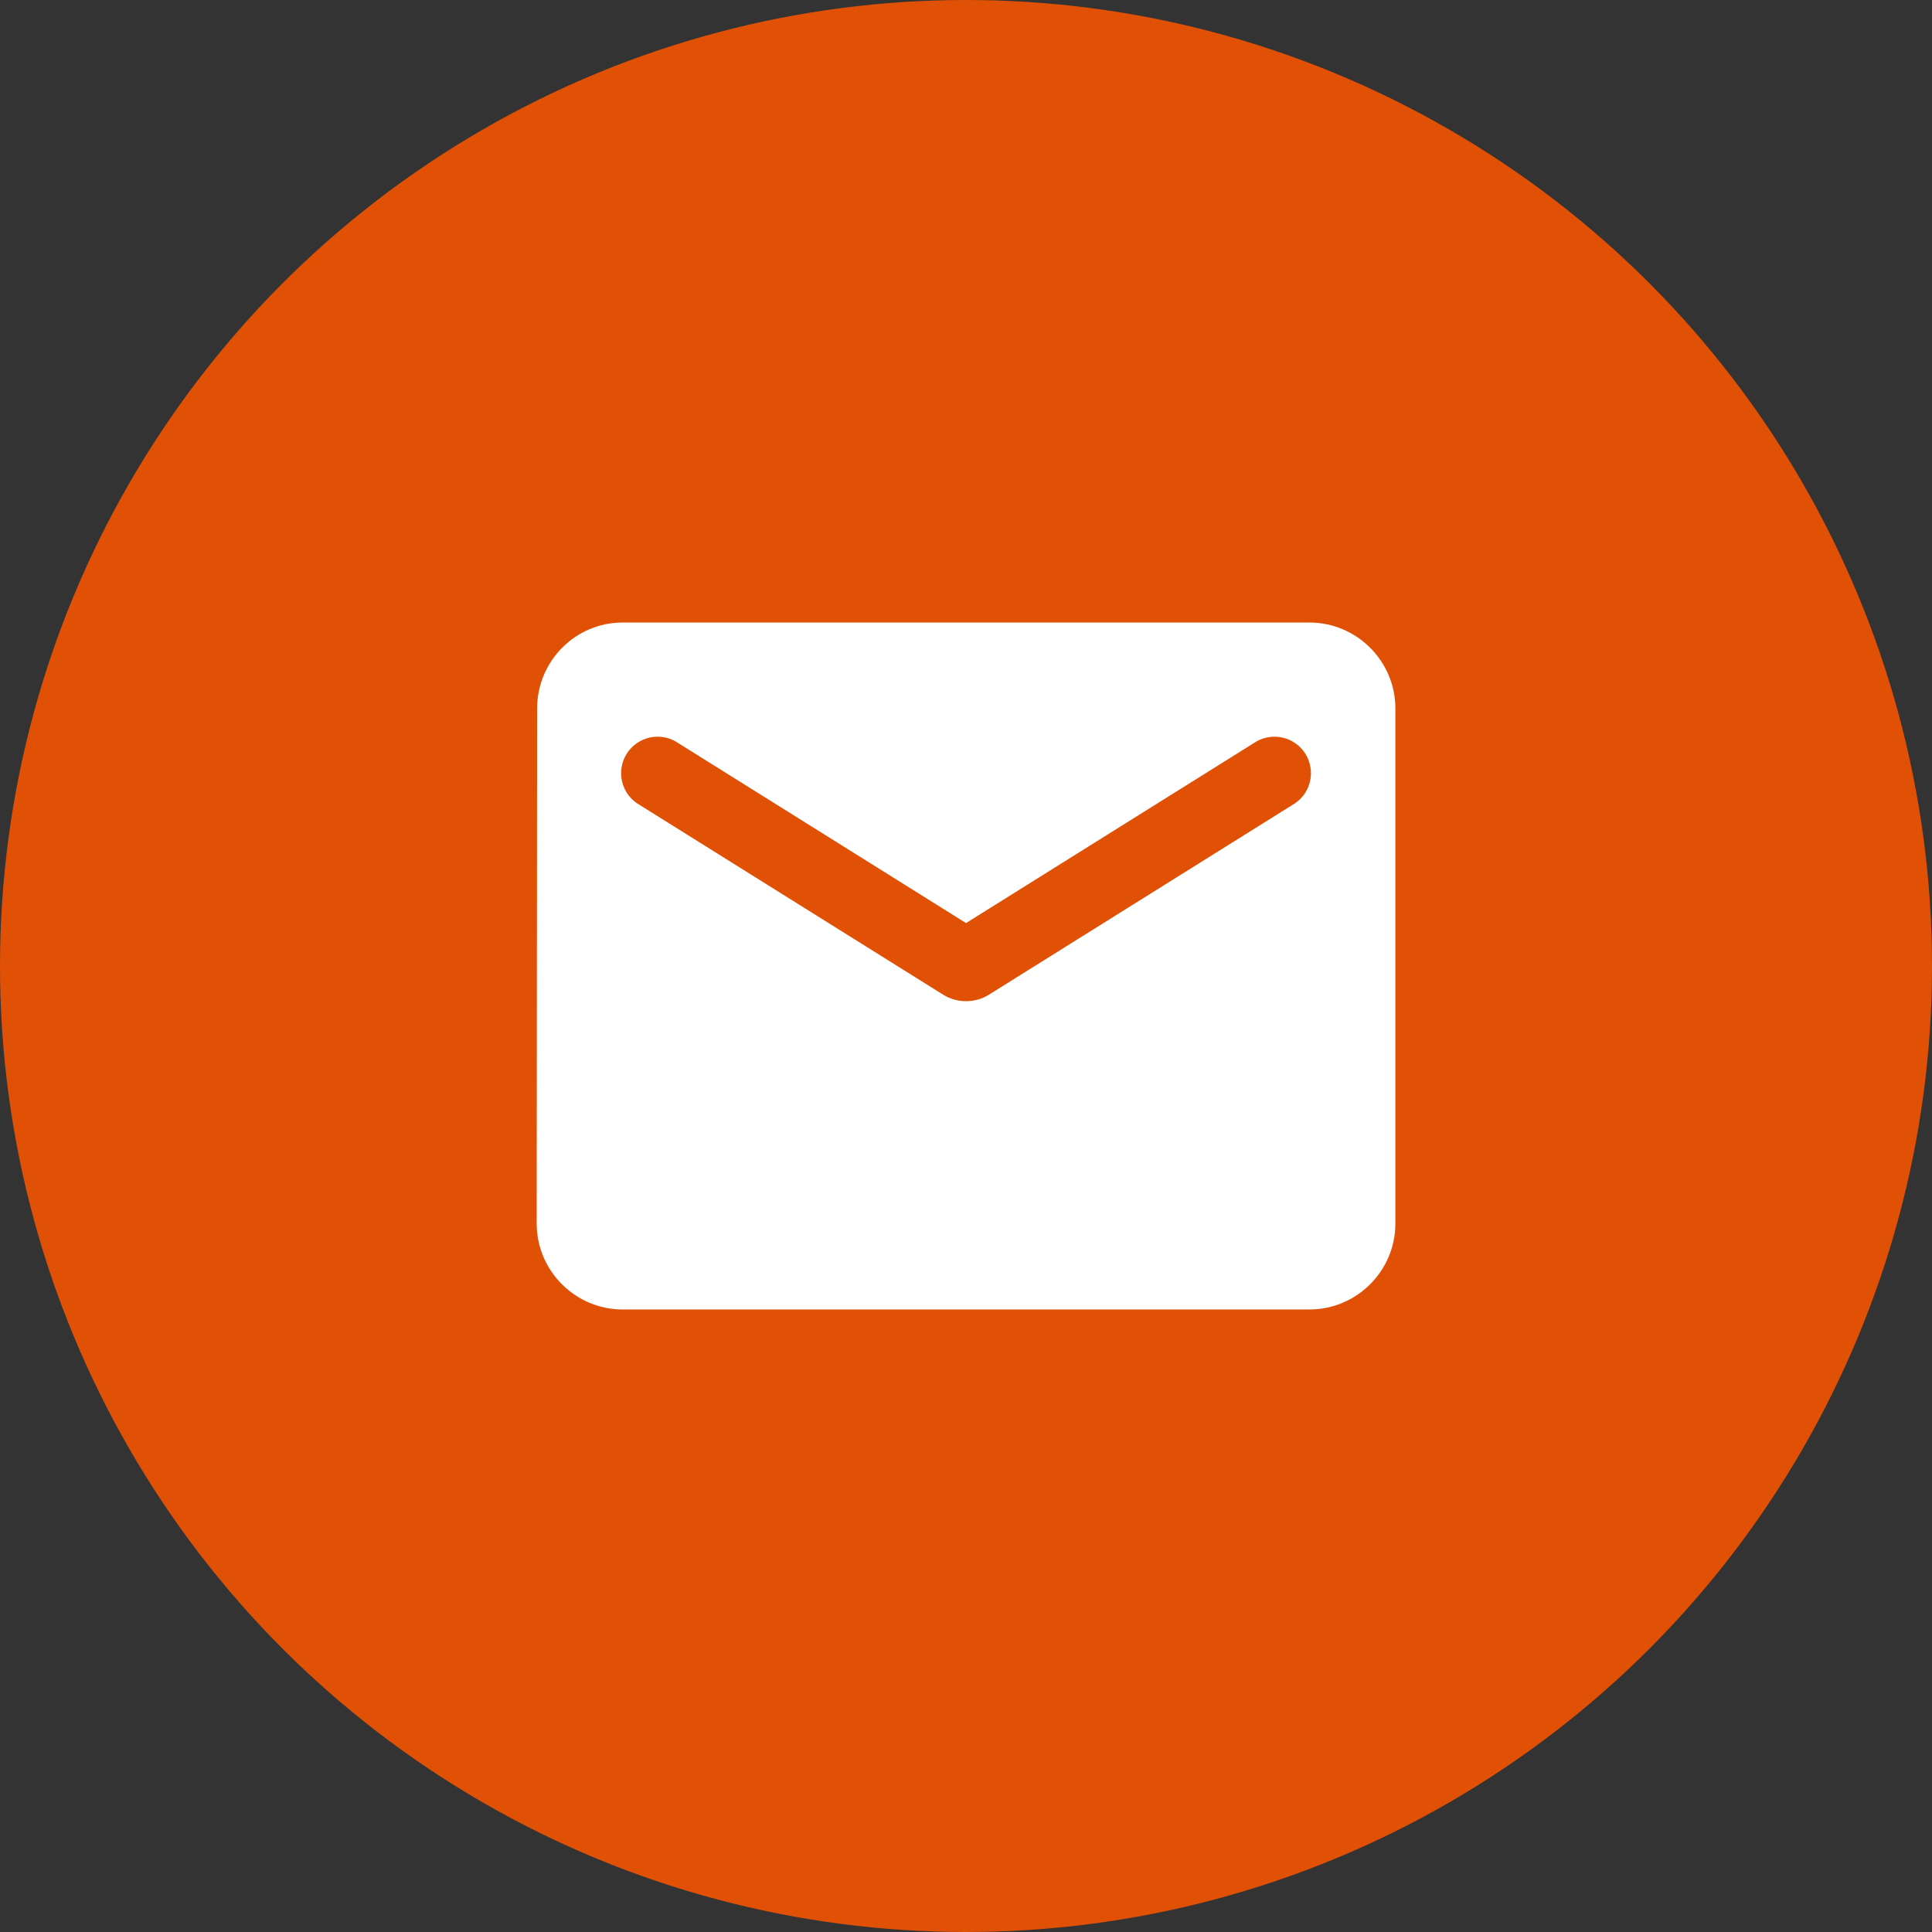
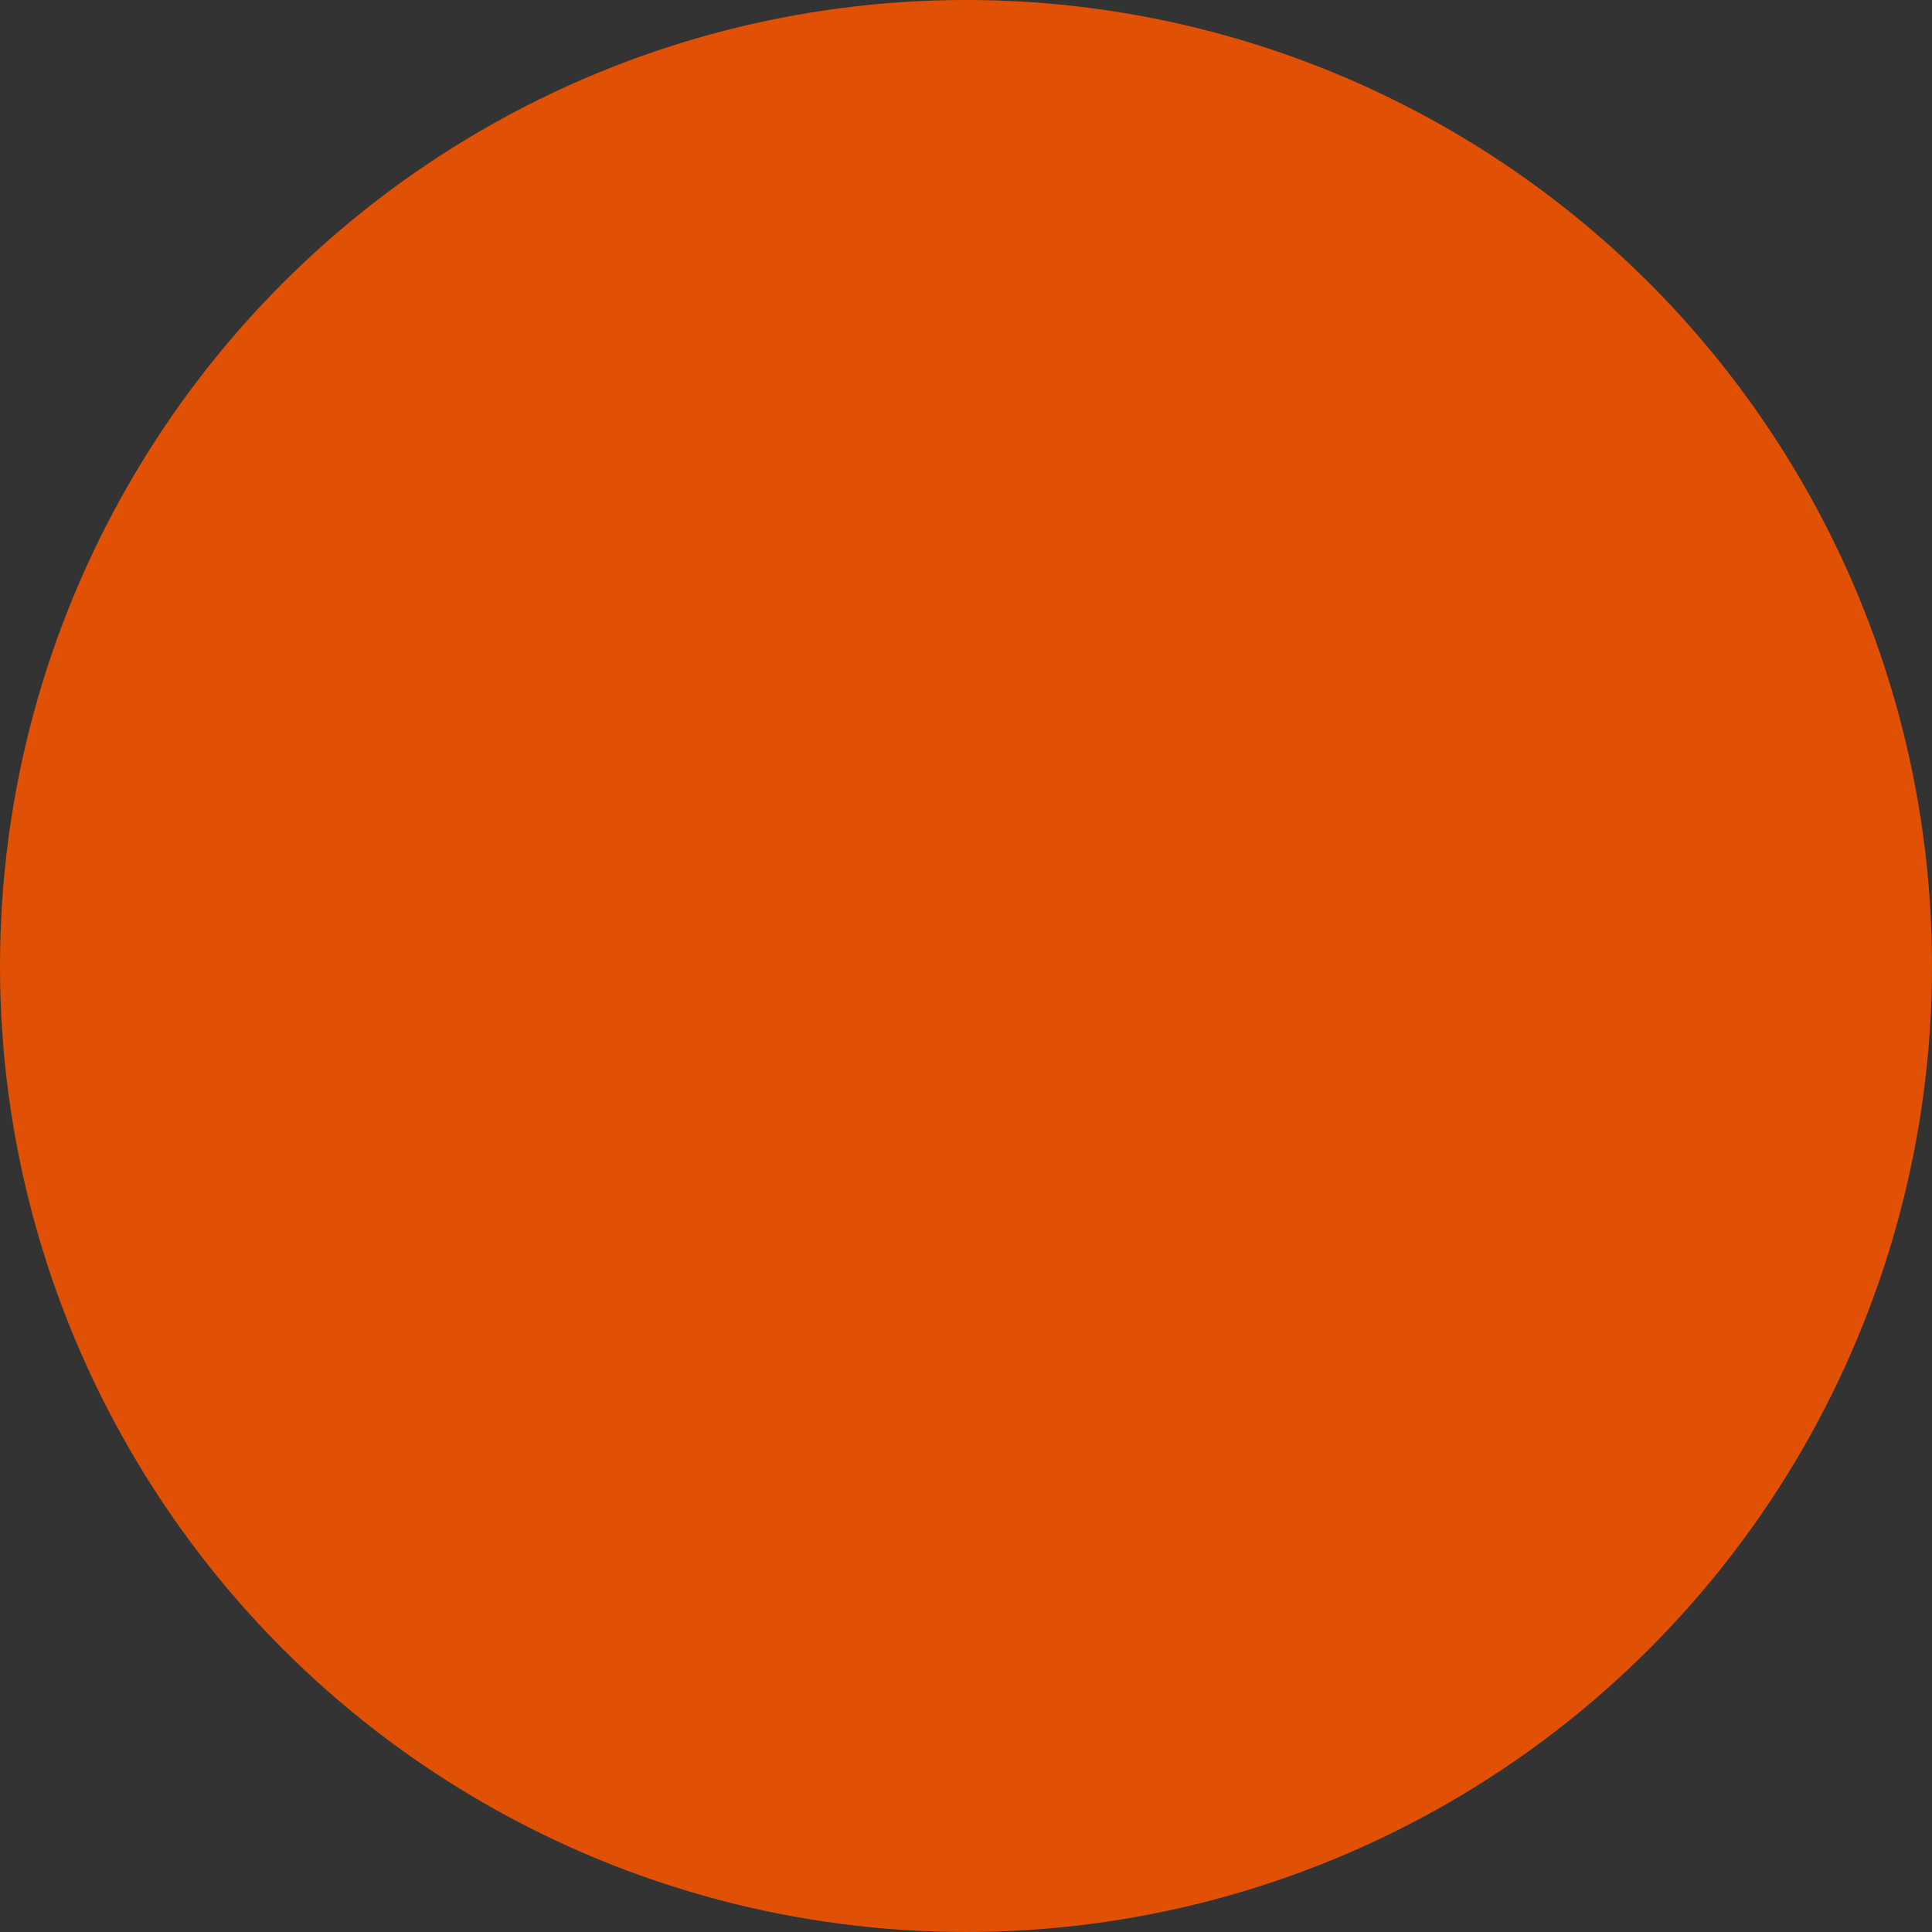
<svg xmlns="http://www.w3.org/2000/svg" width="100" height="100" viewBox="0 0 100 100" fill="none">
  <rect x="0" y="0" width="100" height="100" fill="#333333" stroke="none" />
  <circle cx="50" cy="50" r="50" fill="#E05106" />
-   <path d="M67.779 32.222H32.224C29.779 32.222 27.802 34.222 27.802 36.667L27.779 63.333C27.779 65.778 29.779 67.778 32.224 67.778H67.779C70.224 67.778 72.224 65.778 72.224 63.333V36.667C72.224 34.222 70.224 32.222 67.779 32.222ZM66.89 41.667L51.179 51.489C50.468 51.933 49.535 51.933 48.824 51.489L33.113 41.667C32.89 41.541 32.695 41.373 32.539 41.17C32.383 40.967 32.27 40.735 32.207 40.487C32.144 40.24 32.132 39.982 32.171 39.73C32.21 39.477 32.3 39.235 32.435 39.018C32.571 38.802 32.749 38.615 32.959 38.469C33.169 38.323 33.406 38.221 33.656 38.169C33.906 38.118 34.164 38.118 34.415 38.169C34.665 38.22 34.903 38.321 35.113 38.467L50.002 47.778L64.89 38.467C65.1 38.321 65.338 38.22 65.588 38.169C65.839 38.118 66.097 38.118 66.347 38.169C66.597 38.221 66.835 38.323 67.044 38.469C67.254 38.615 67.432 38.802 67.568 39.018C67.703 39.235 67.793 39.477 67.832 39.73C67.871 39.982 67.859 40.24 67.796 40.487C67.733 40.735 67.62 40.967 67.464 41.17C67.308 41.373 67.113 41.541 66.89 41.667Z" fill="white" />
</svg>